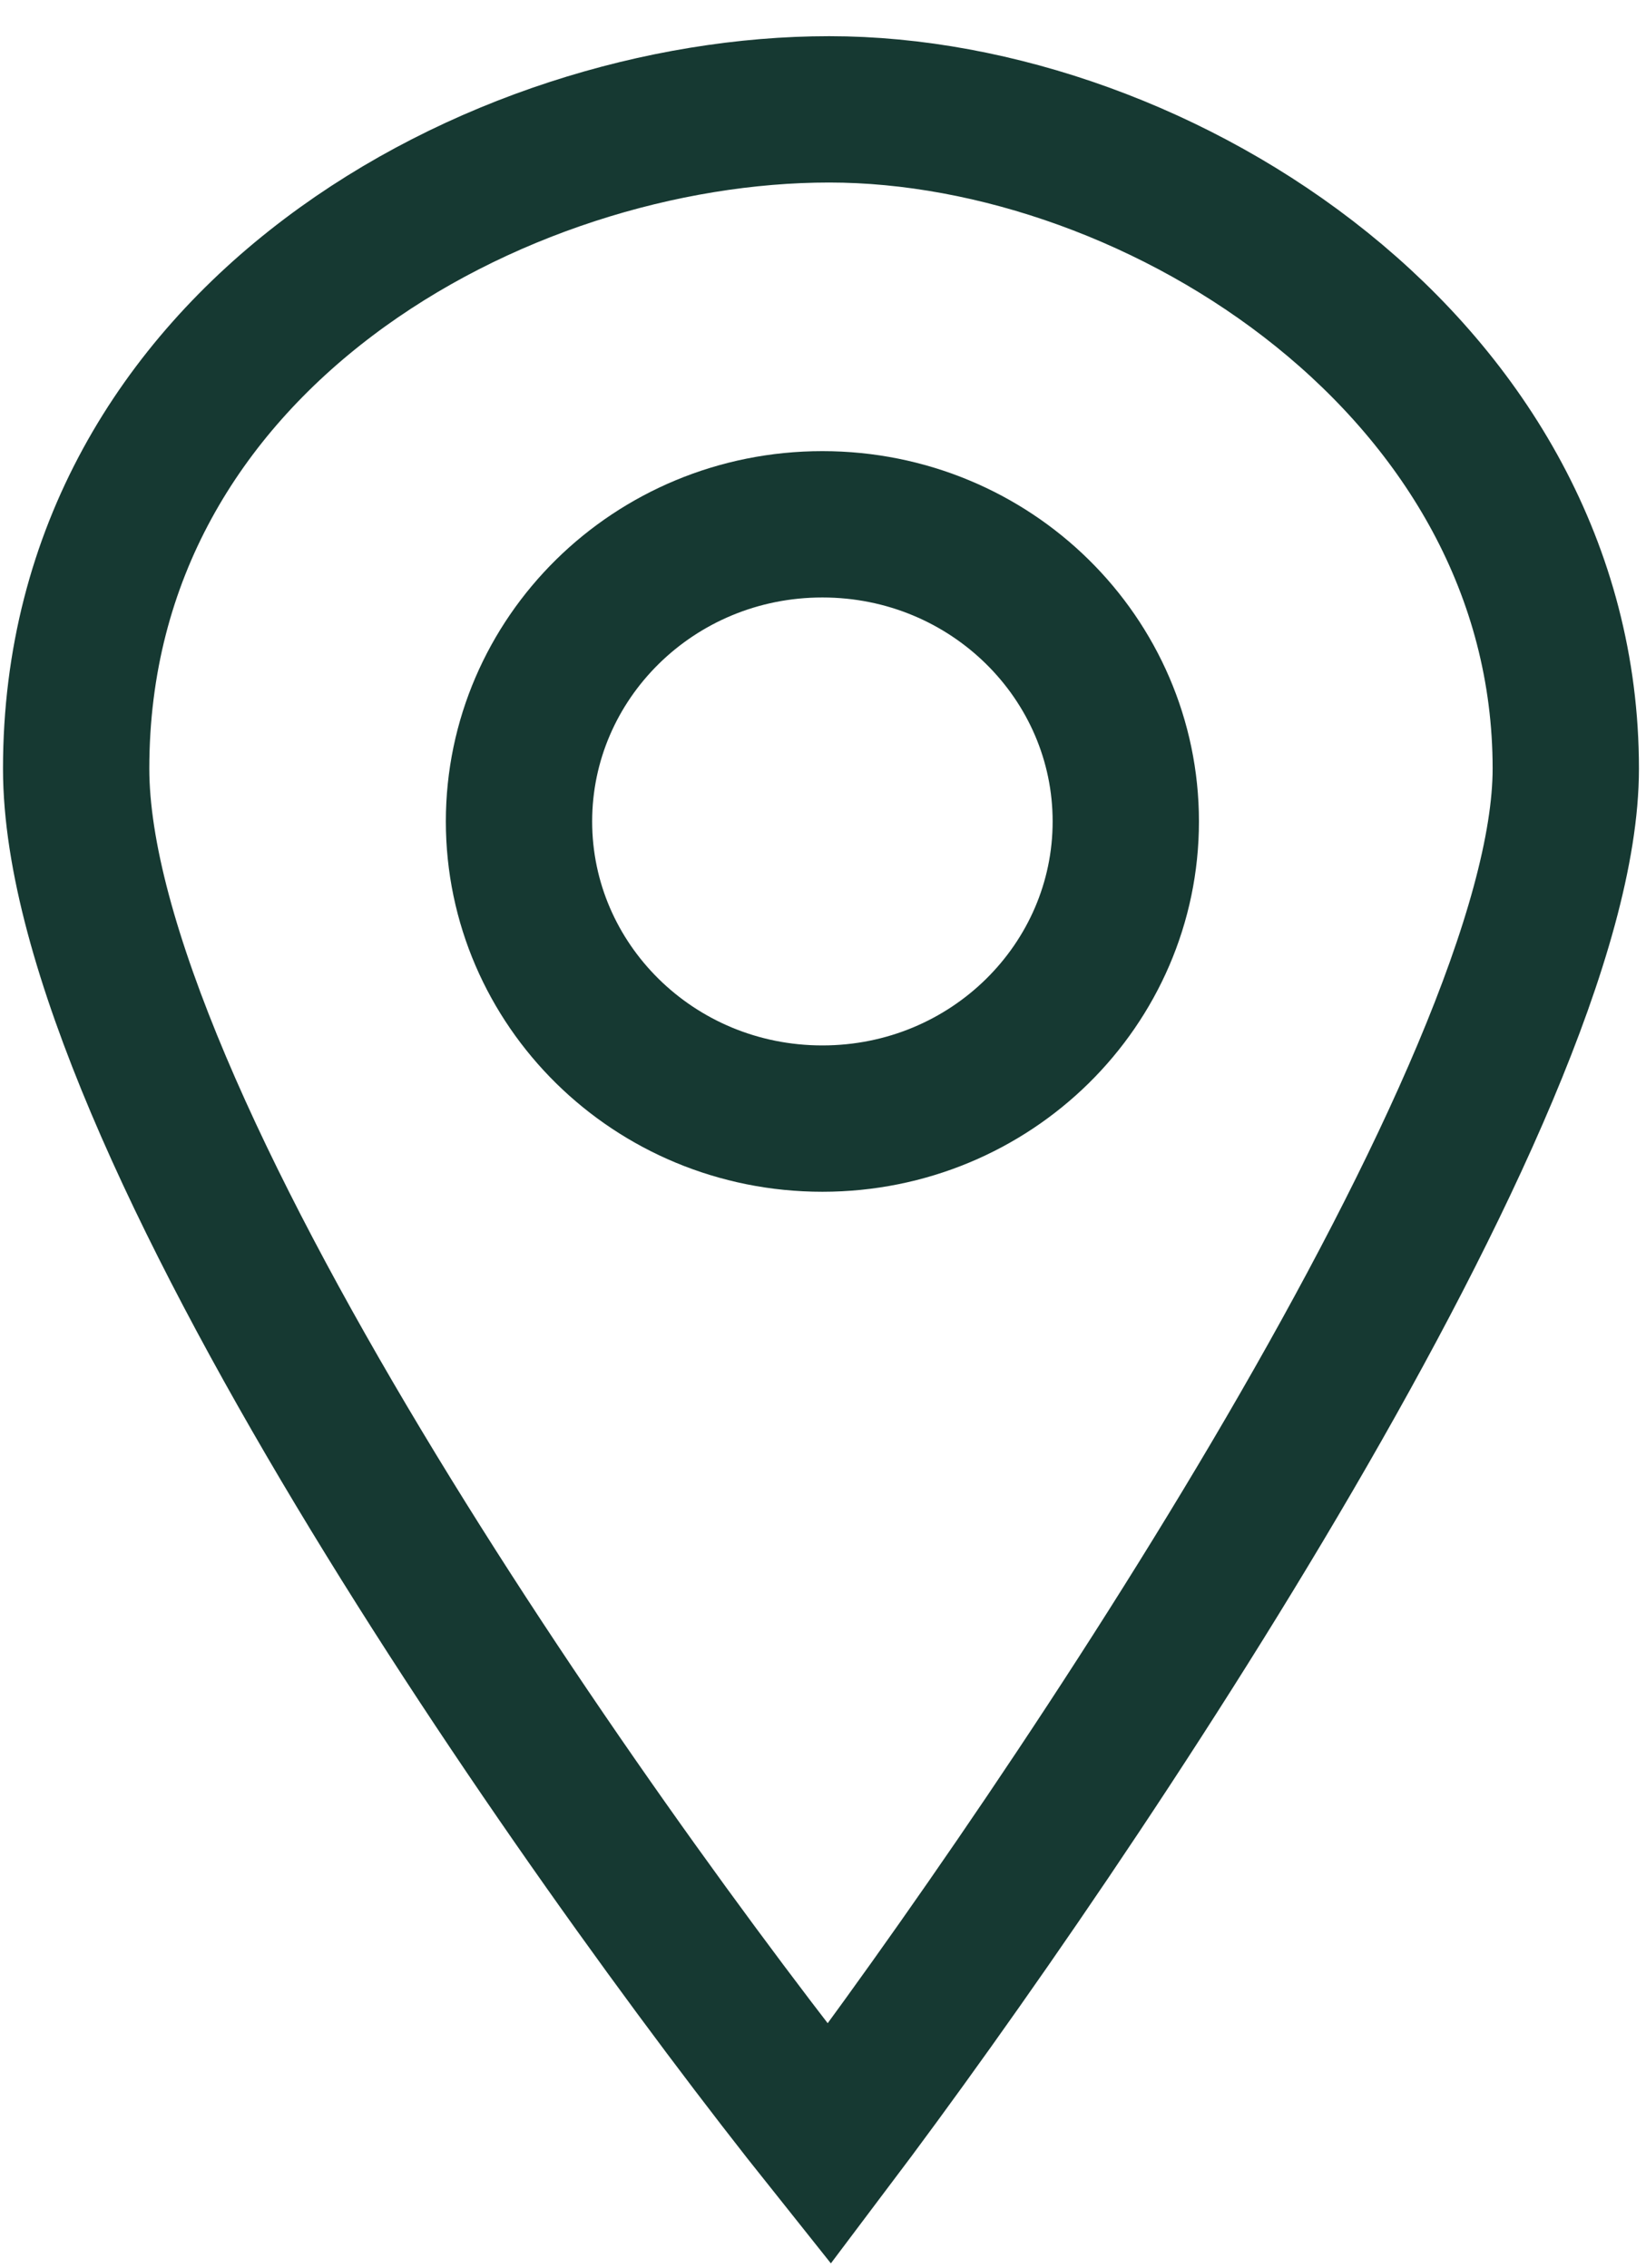
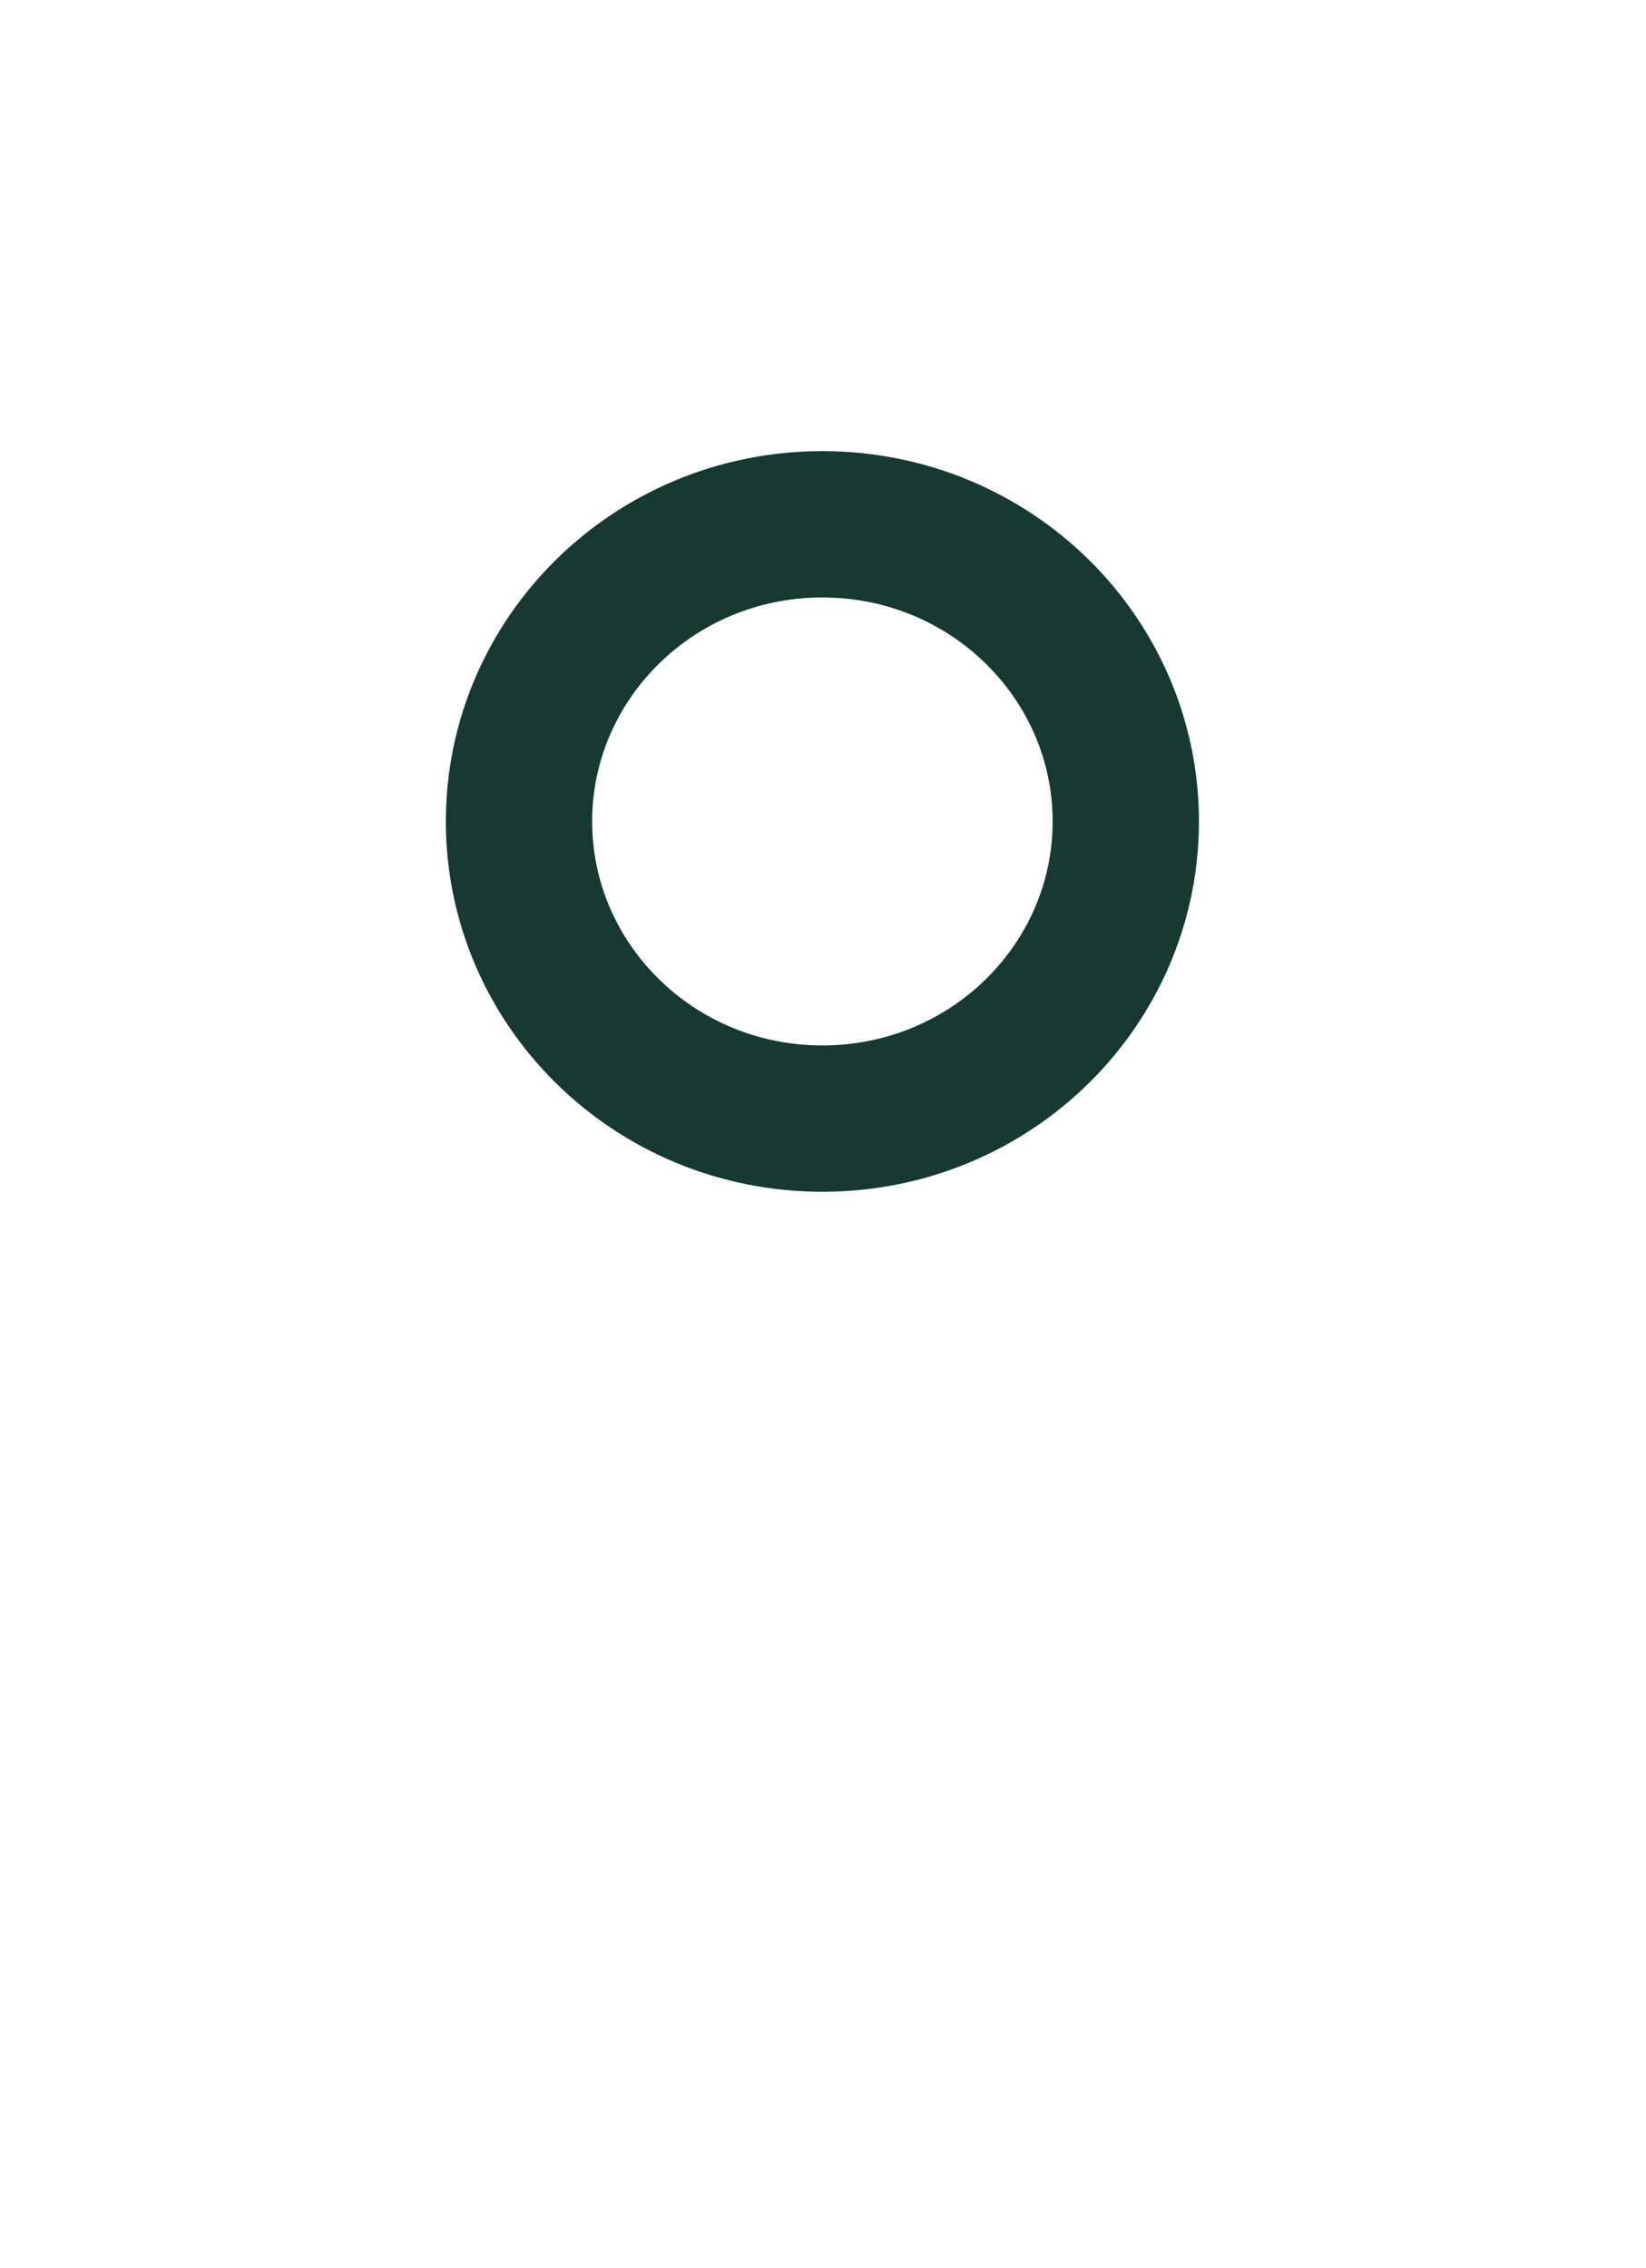
<svg xmlns="http://www.w3.org/2000/svg" width="45" height="62" viewBox="0 0 45 62" fill="none">
-   <path d="M2.082 21.008C2.082 30.44 15.808 50.001 22.671 58.603C29.383 49.705 42.807 29.728 42.807 21.008C42.807 10.108 31.721 2.989 22.671 2.989C13.621 2.989 2.082 9.218 2.082 21.008Z" stroke="#163932" stroke-width="4" />
  <path d="M30.778 22.453C30.778 26.907 27.096 30.575 22.483 30.575C17.87 30.575 14.189 26.907 14.189 22.453C14.189 17.999 17.87 14.331 22.483 14.331C27.096 14.331 30.778 17.999 30.778 22.453Z" stroke="#163932" stroke-width="4" />
</svg>